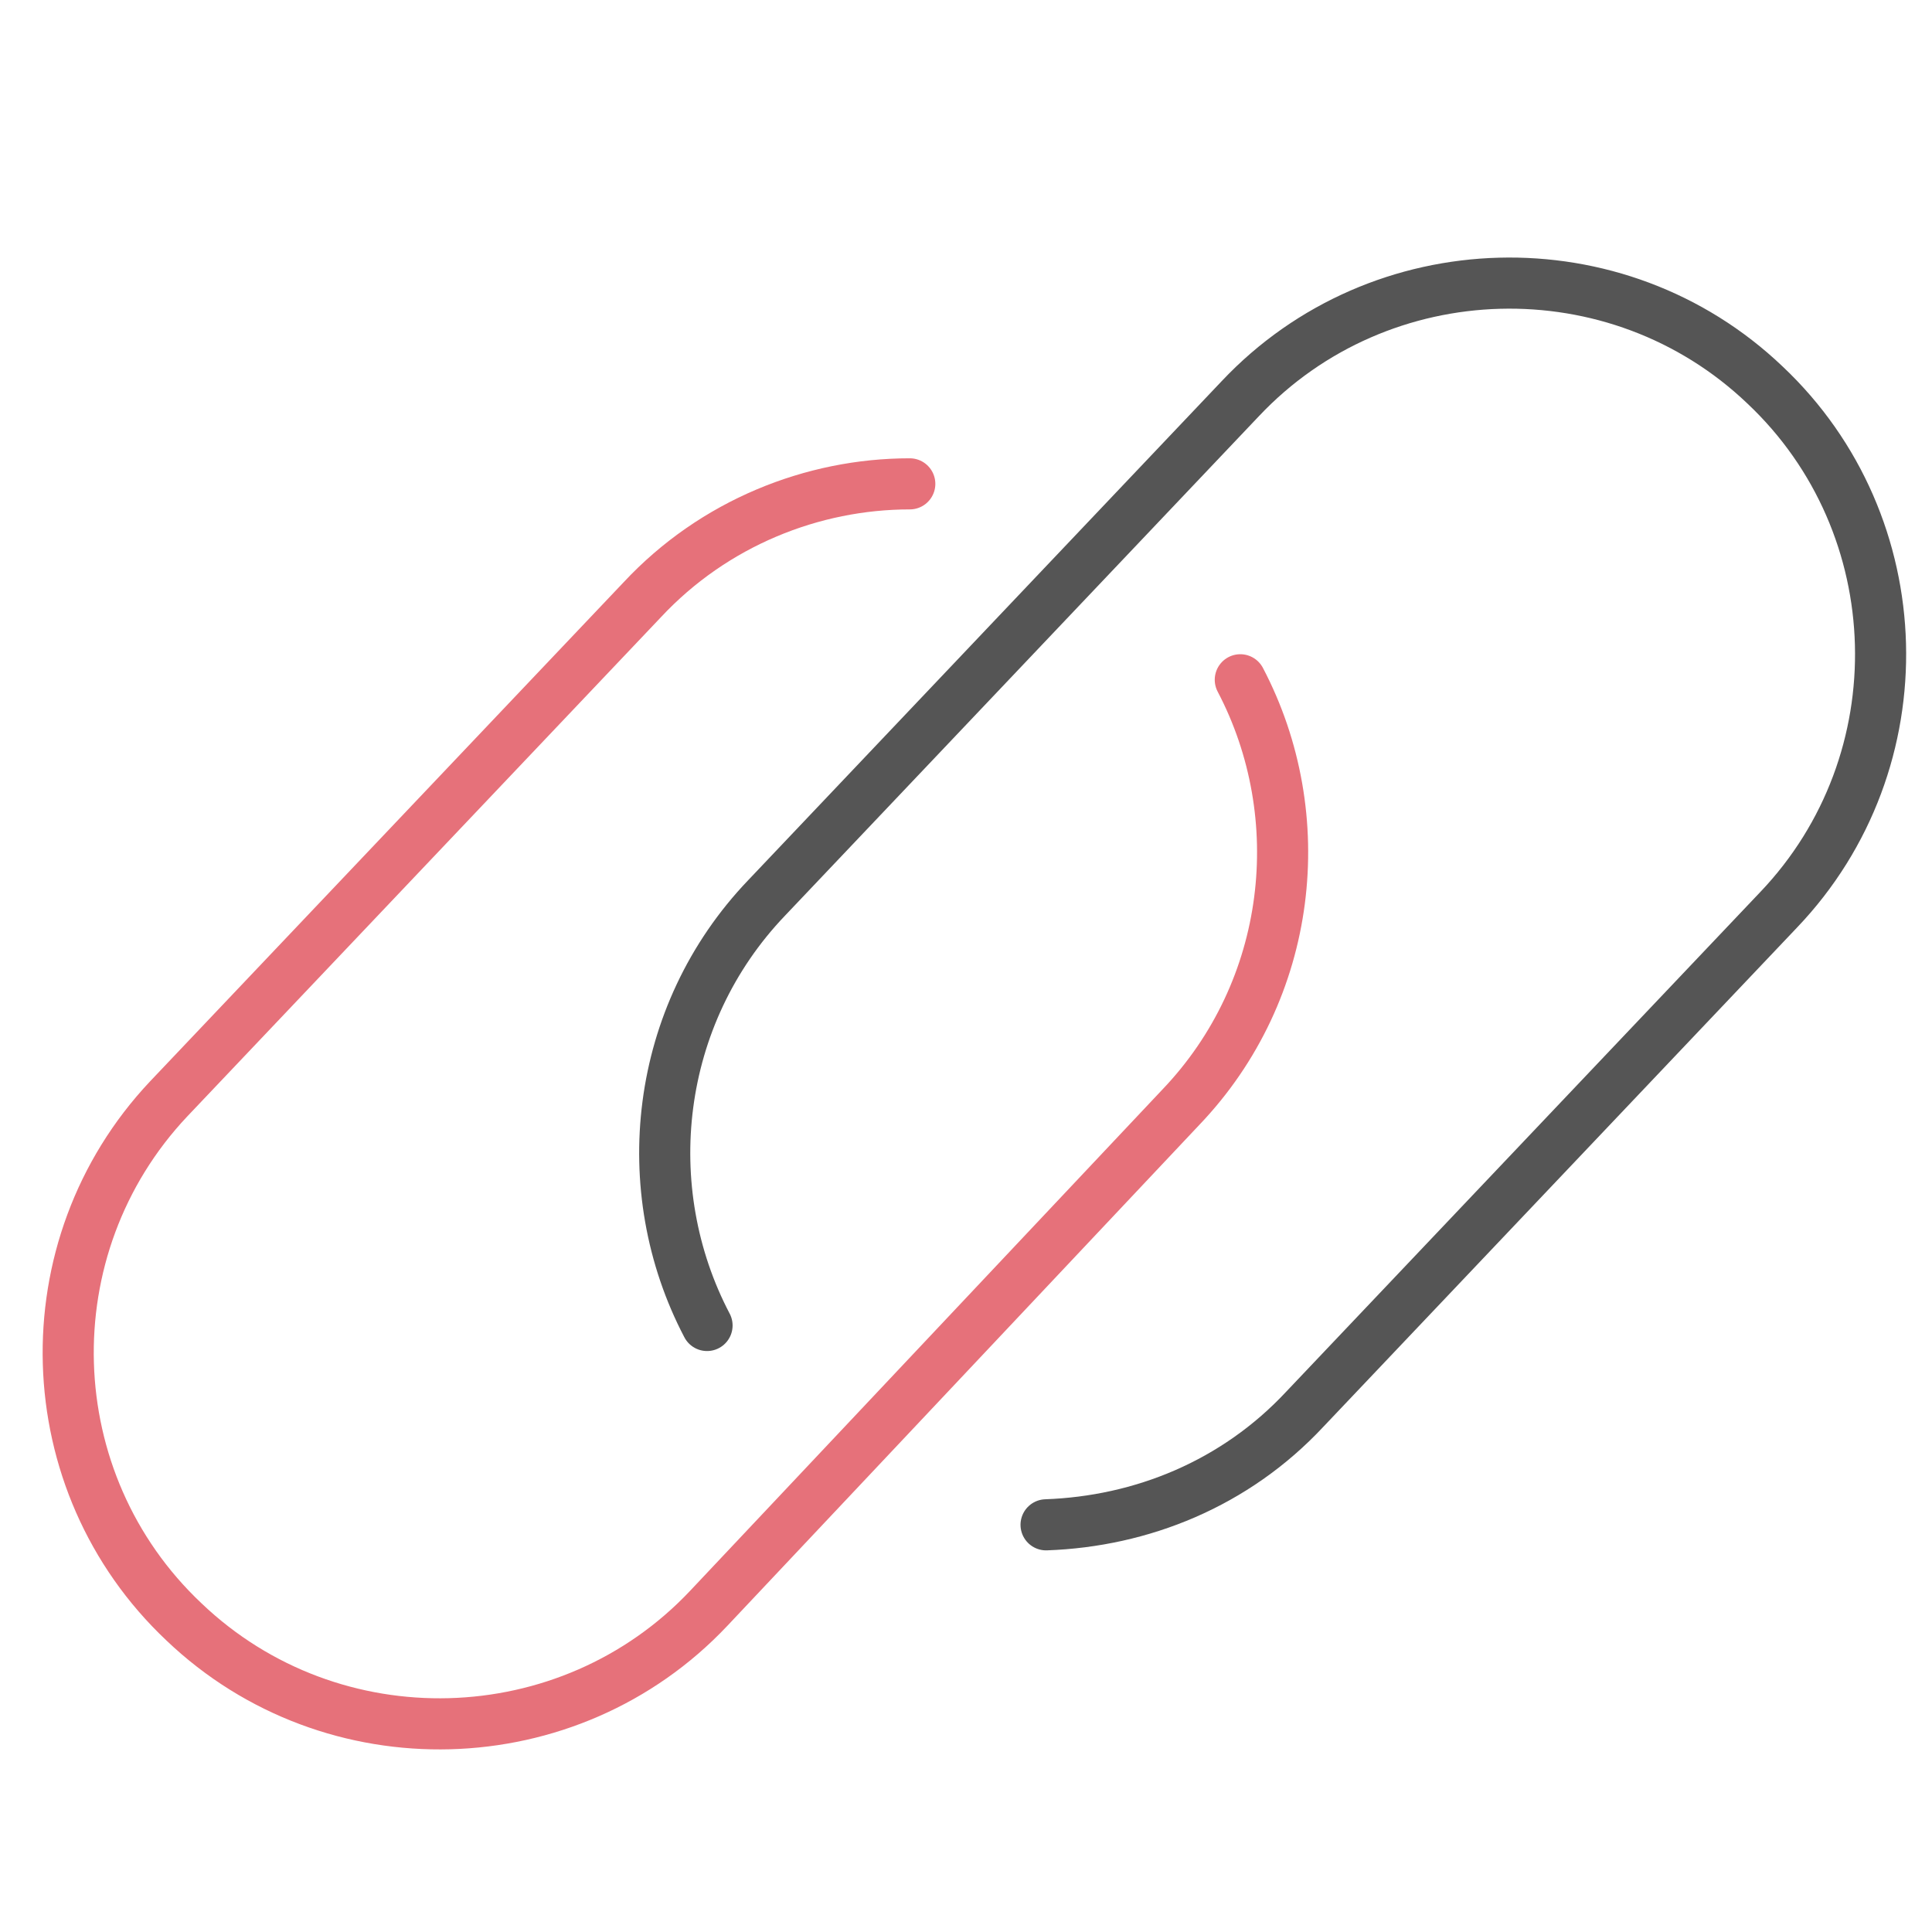
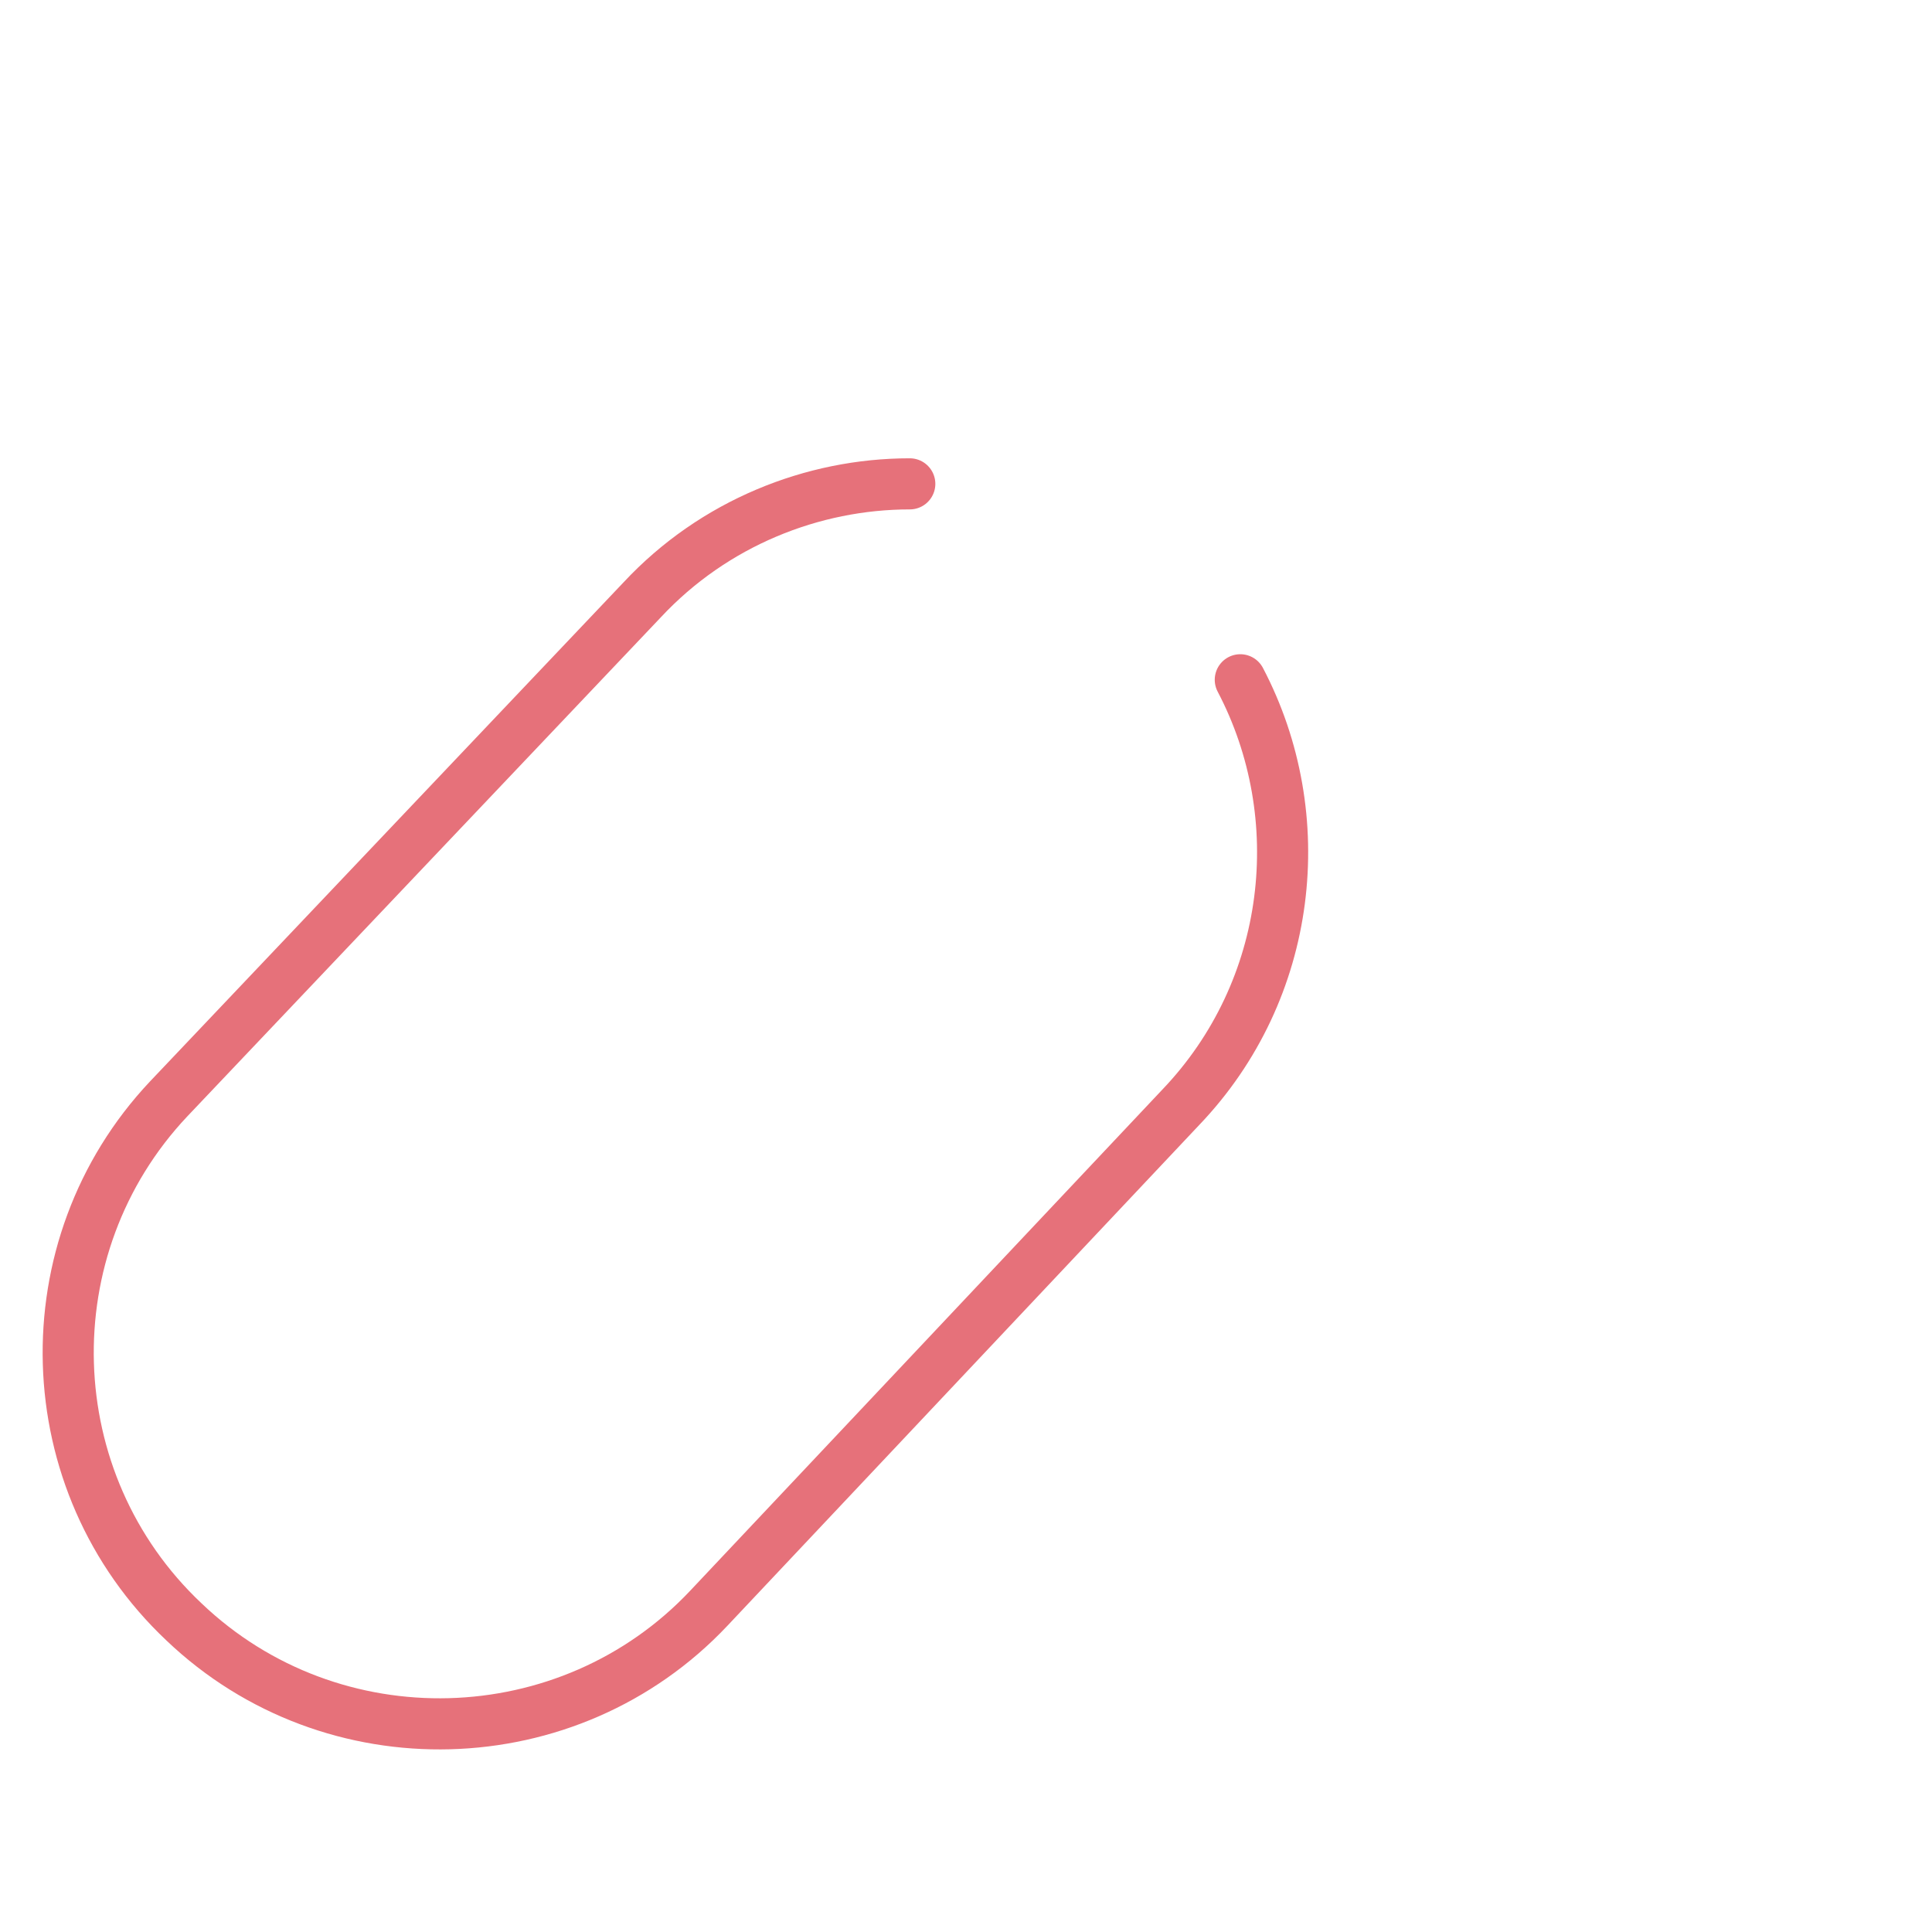
<svg xmlns="http://www.w3.org/2000/svg" version="1.1" id="レイヤー_1" x="0px" y="0px" width="113.4px" height="113.4px" viewBox="0 0 113.4 113.4" style="enable-background:new 0 0 113.4 113.4;" xml:space="preserve">
  <style type="text/css">
	.st0{fill:none;stroke:#E6717A;stroke-width:3;stroke-linecap:round;stroke-linejoin:round;stroke-miterlimit:10;}
	.st1{fill:none;stroke:#555555;stroke-width:3;stroke-linecap:round;stroke-linejoin:round;stroke-miterlimit:10;}
</style>
  <g>
    <path class="st0" d="M72.8,39.9c4.2,8,3.1,18.2-3.5,25.1L41.6,94.4c-8.2,8.7-22.1,9.1-30.8,0.8l0,0c-8.7-8.2-9.1-22-0.9-30.7   l27.8-29.3c4.2-4.5,10-6.8,15.7-6.8" />
-     <path class="st1" d="M41.5,77.8c-4.2-8-3.1-18.2,3.5-25.1l27.8-29.3c8.2-8.7,22.1-9.1,30.8-0.8l0,0c8.7,8.2,9.1,22.1,0.8,30.8   L76.6,82.7c-4.1,4.4-9.6,6.6-15.2,6.8" />
  </g>
</svg>